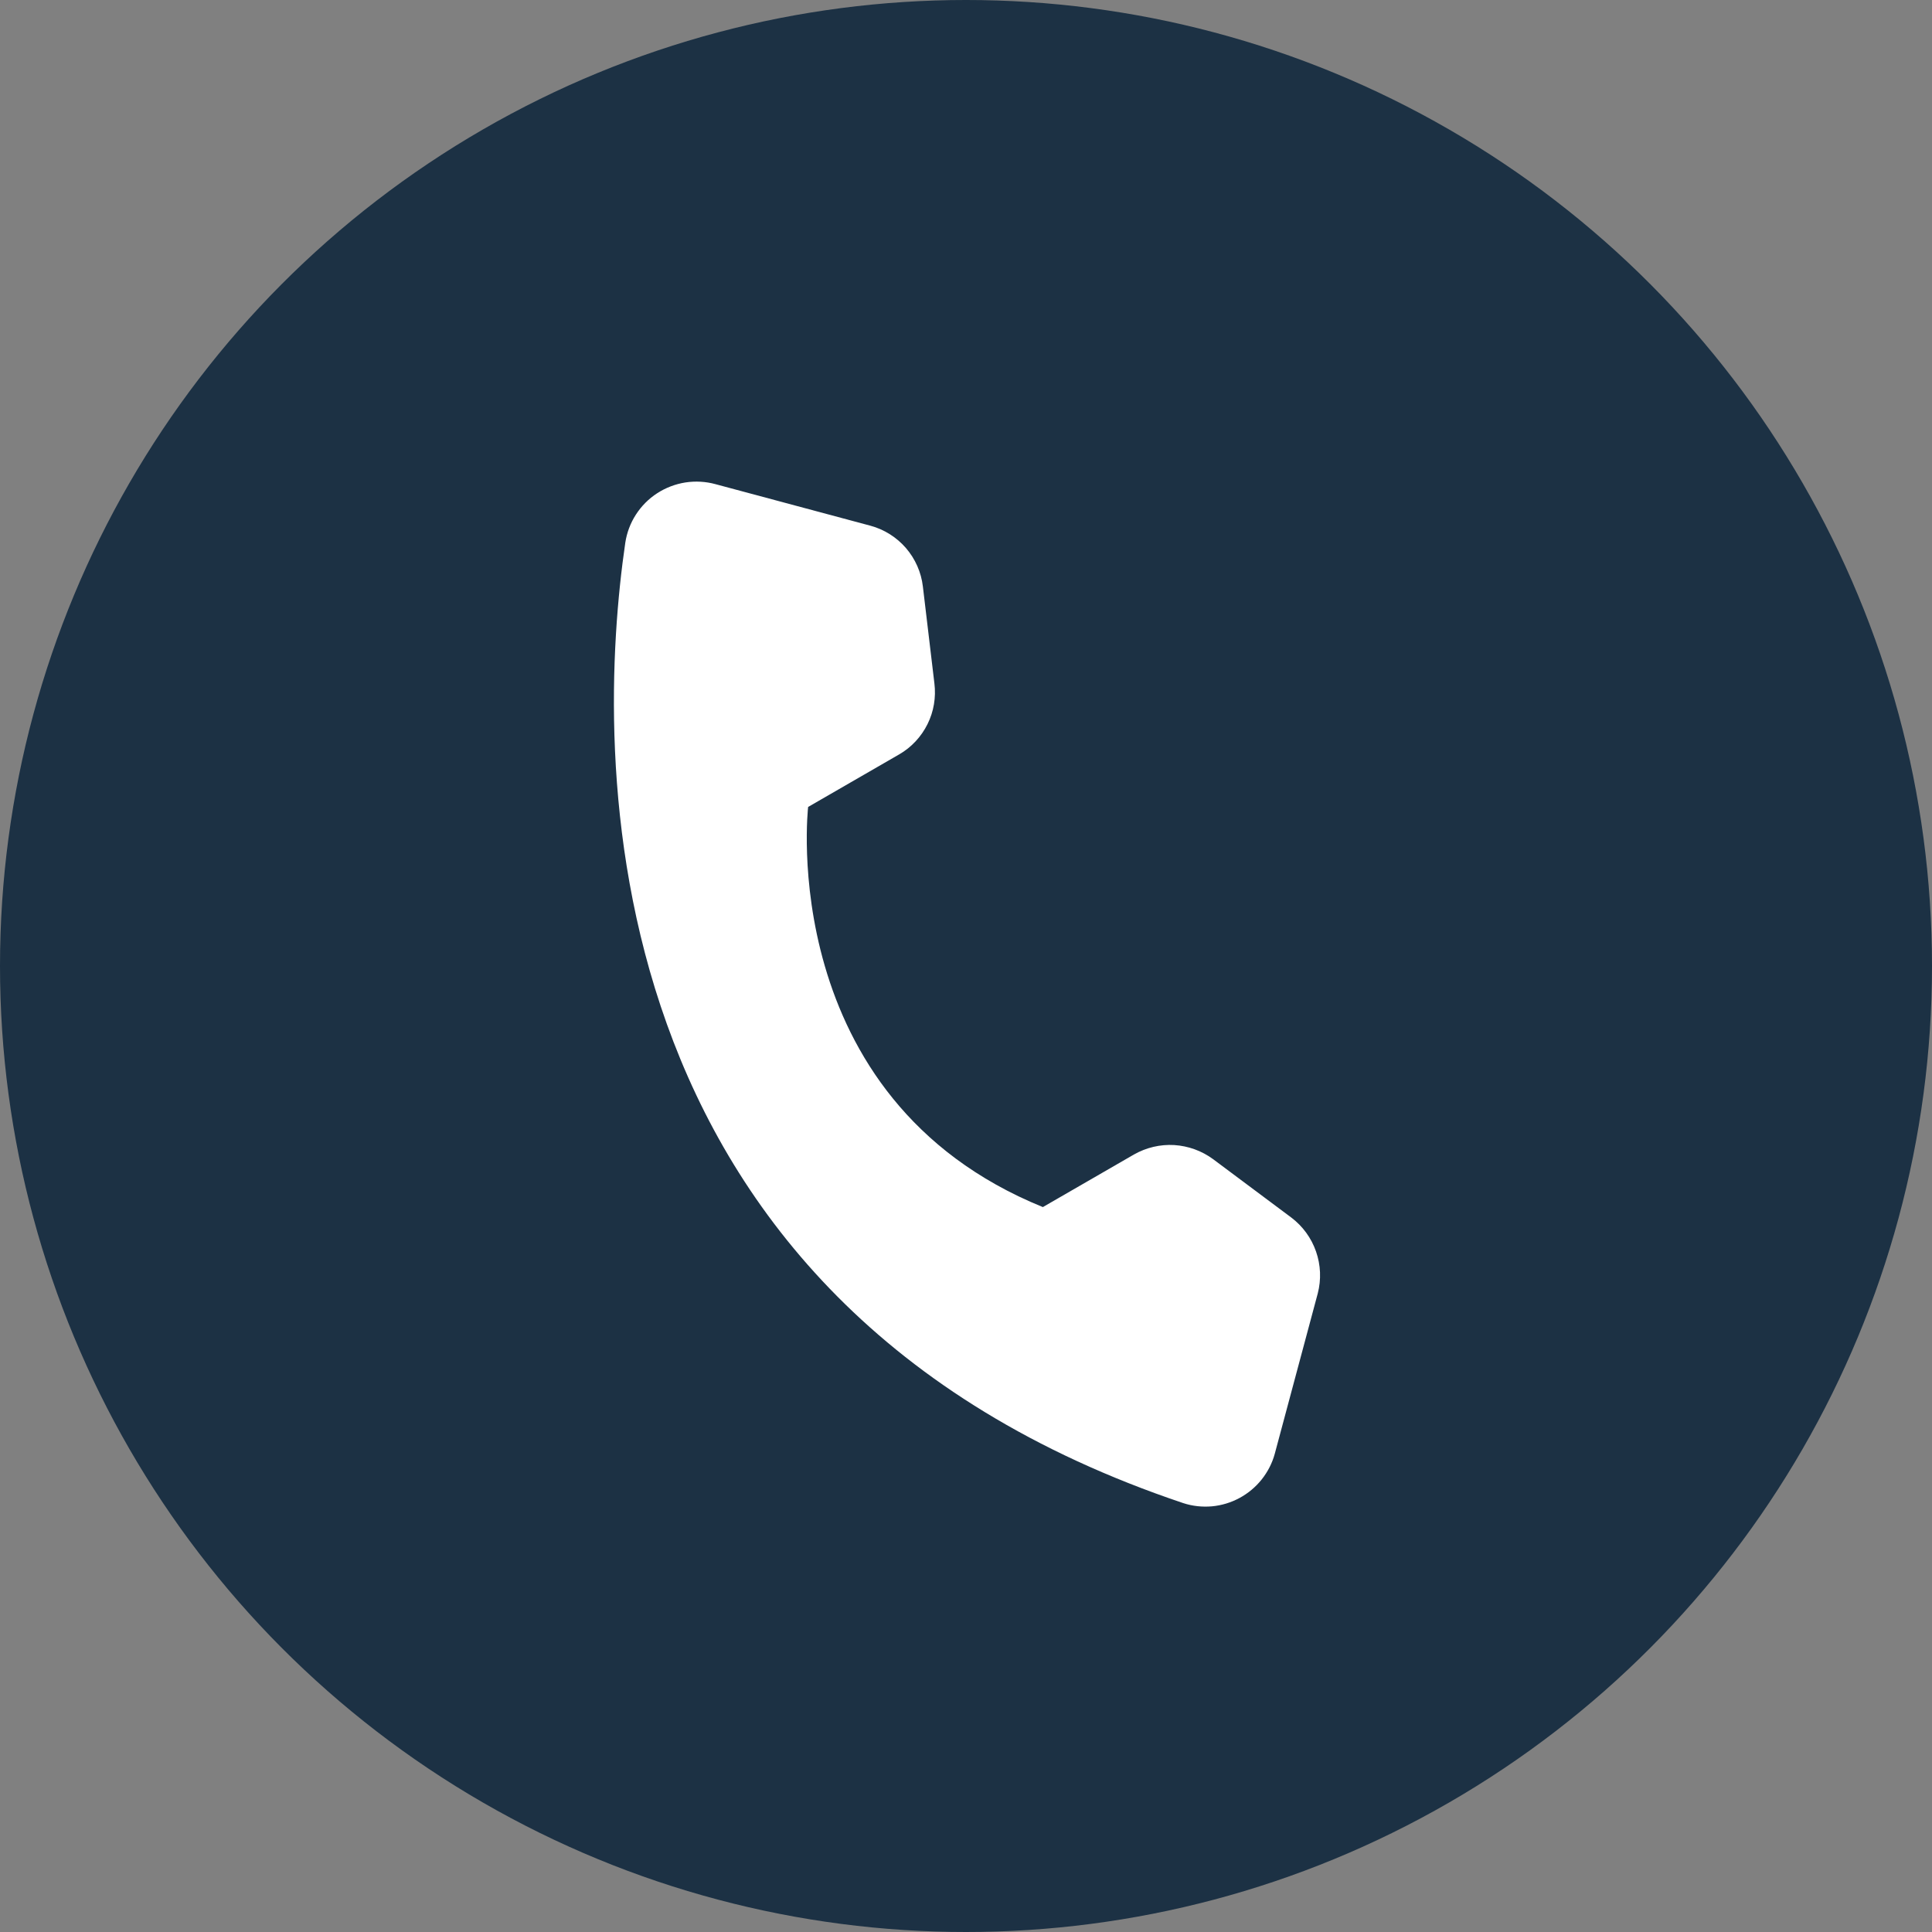
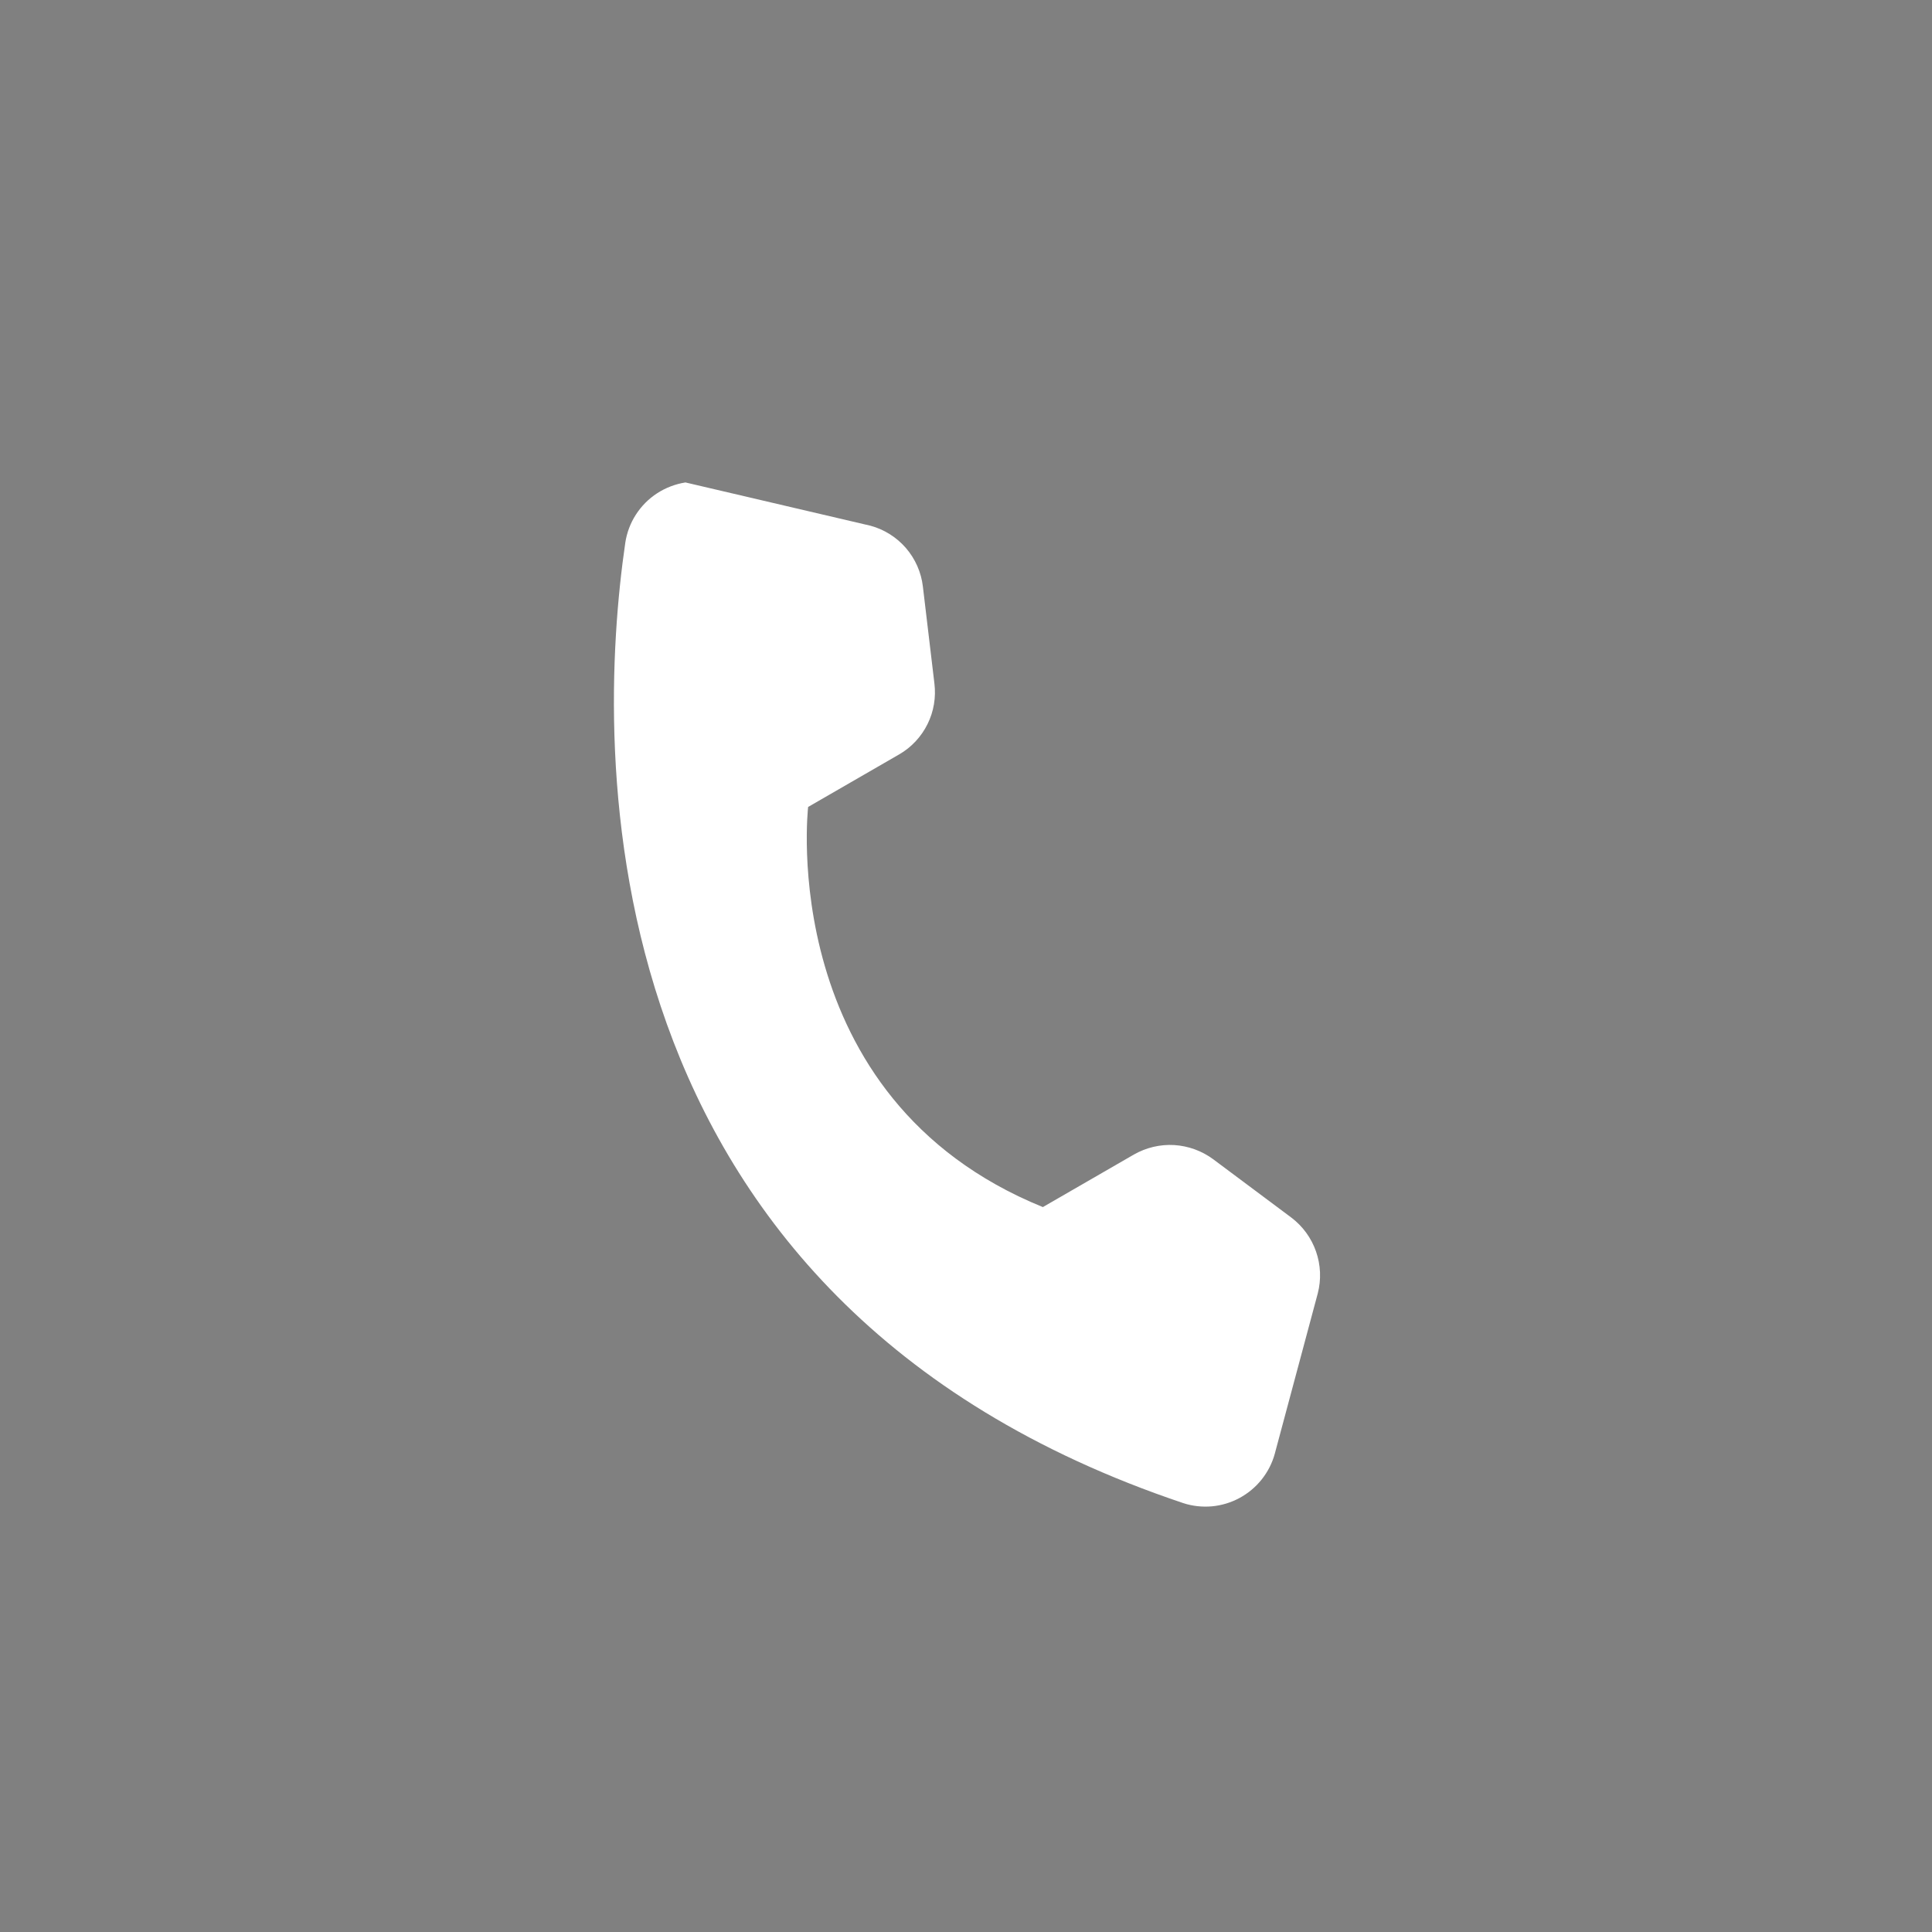
<svg xmlns="http://www.w3.org/2000/svg" width="28" height="28" viewBox="0 0 28 28" fill="none">
  <rect x="0" y="0" width="28" height="28" fill="#808080" stroke="none" />
-   <circle cx="14" cy="14" r="14" fill="#1C3144" />
  <g clip-path="url(#clip0_83_2156)">
-     <path d="M15.114 17.494L16.434 16.732C16.612 16.631 16.815 16.583 17.018 16.595C17.222 16.608 17.418 16.679 17.582 16.8L18.715 17.646C18.88 17.771 19.005 17.942 19.073 18.138C19.141 18.333 19.15 18.545 19.098 18.745L18.475 21.069C18.438 21.205 18.373 21.331 18.285 21.442C18.197 21.552 18.088 21.643 17.964 21.71C17.84 21.777 17.704 21.818 17.564 21.831C17.423 21.843 17.282 21.828 17.148 21.784C8.405 18.849 8.629 10.839 9.062 7.867C9.084 7.721 9.136 7.582 9.216 7.458C9.296 7.334 9.401 7.228 9.525 7.148C9.649 7.068 9.788 7.015 9.934 6.992C10.079 6.97 10.228 6.978 10.37 7.017L12.615 7.619C12.815 7.673 12.994 7.786 13.13 7.943C13.265 8.1 13.351 8.294 13.375 8.5L13.542 9.904C13.567 10.107 13.533 10.312 13.442 10.495C13.351 10.678 13.209 10.831 13.032 10.933L11.712 11.695C11.712 11.695 11.224 15.913 15.114 17.494Z" fill="white" />
+     <path d="M15.114 17.494L16.434 16.732C16.612 16.631 16.815 16.583 17.018 16.595C17.222 16.608 17.418 16.679 17.582 16.8L18.715 17.646C18.88 17.771 19.005 17.942 19.073 18.138C19.141 18.333 19.15 18.545 19.098 18.745L18.475 21.069C18.438 21.205 18.373 21.331 18.285 21.442C18.197 21.552 18.088 21.643 17.964 21.71C17.84 21.777 17.704 21.818 17.564 21.831C17.423 21.843 17.282 21.828 17.148 21.784C8.405 18.849 8.629 10.839 9.062 7.867C9.084 7.721 9.136 7.582 9.216 7.458C9.296 7.334 9.401 7.228 9.525 7.148C9.649 7.068 9.788 7.015 9.934 6.992L12.615 7.619C12.815 7.673 12.994 7.786 13.13 7.943C13.265 8.1 13.351 8.294 13.375 8.5L13.542 9.904C13.567 10.107 13.533 10.312 13.442 10.495C13.351 10.678 13.209 10.831 13.032 10.933L11.712 11.695C11.712 11.695 11.224 15.913 15.114 17.494Z" fill="white" />
  </g>
  <defs>
    <clipPath id="clip0_83_2156">
      <rect width="15.397" height="15.397" fill="white" transform="translate(8.341 4.979) rotate(15)" />
    </clipPath>
  </defs>
</svg>